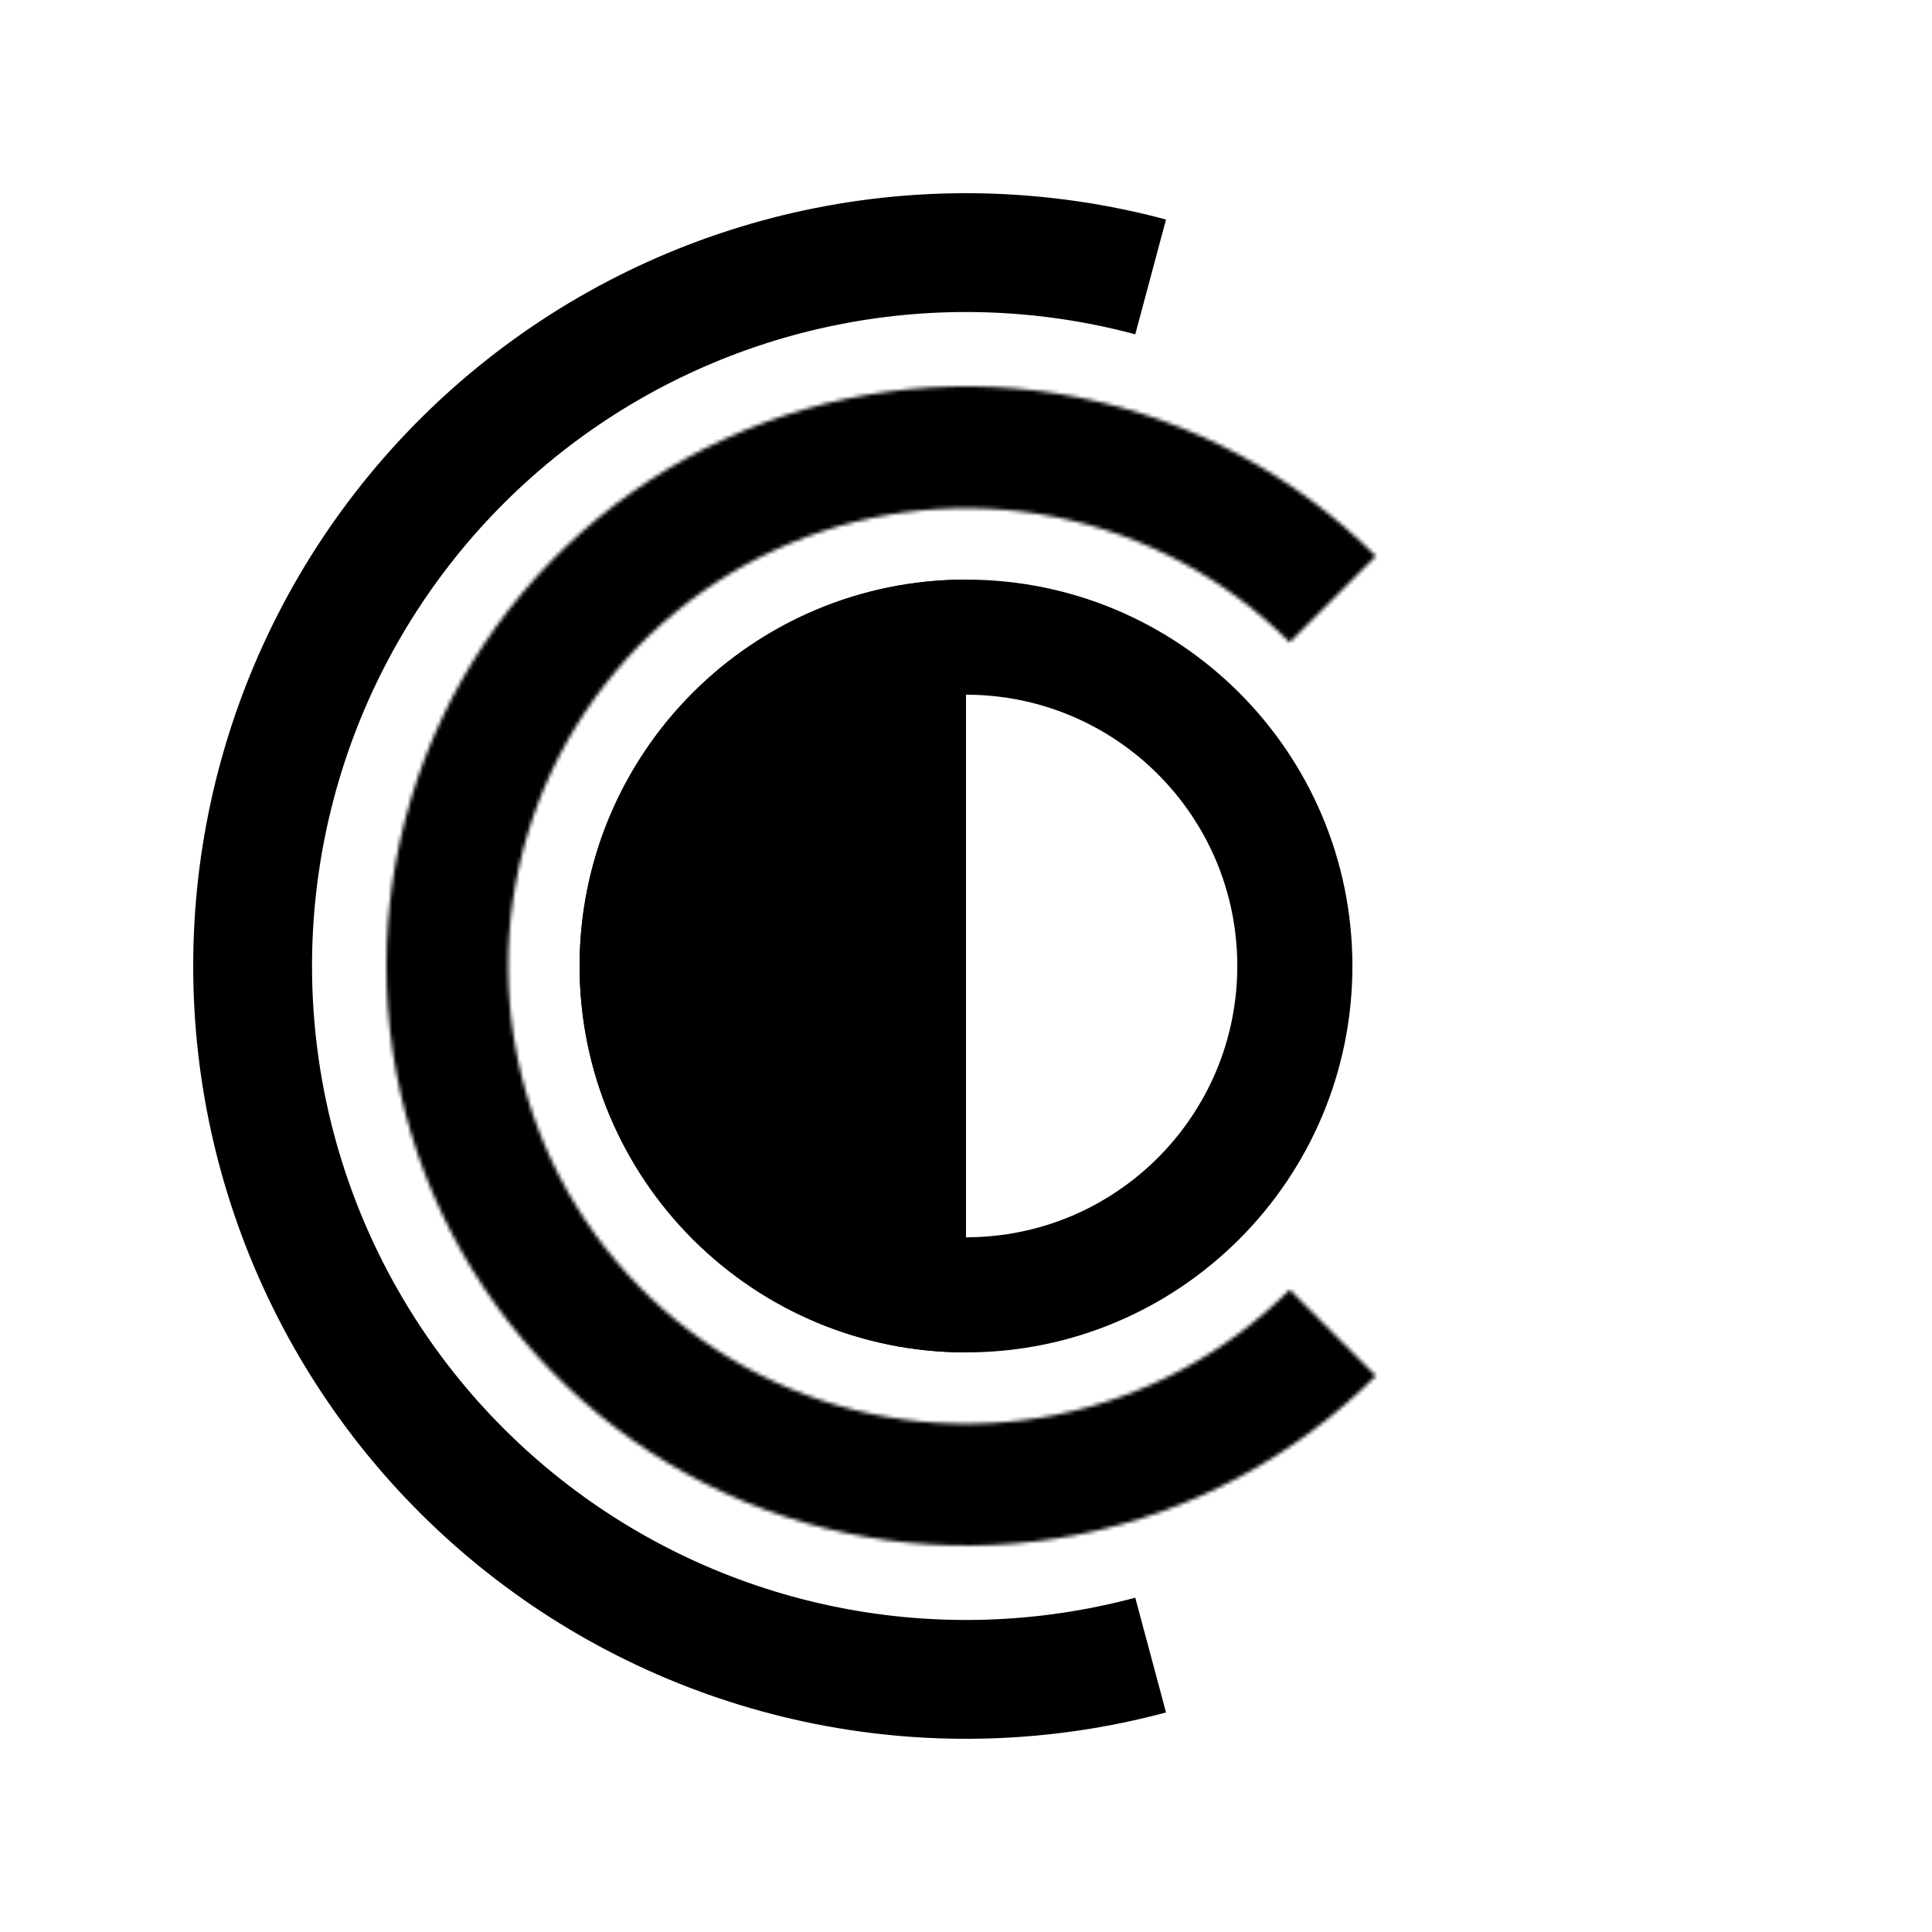
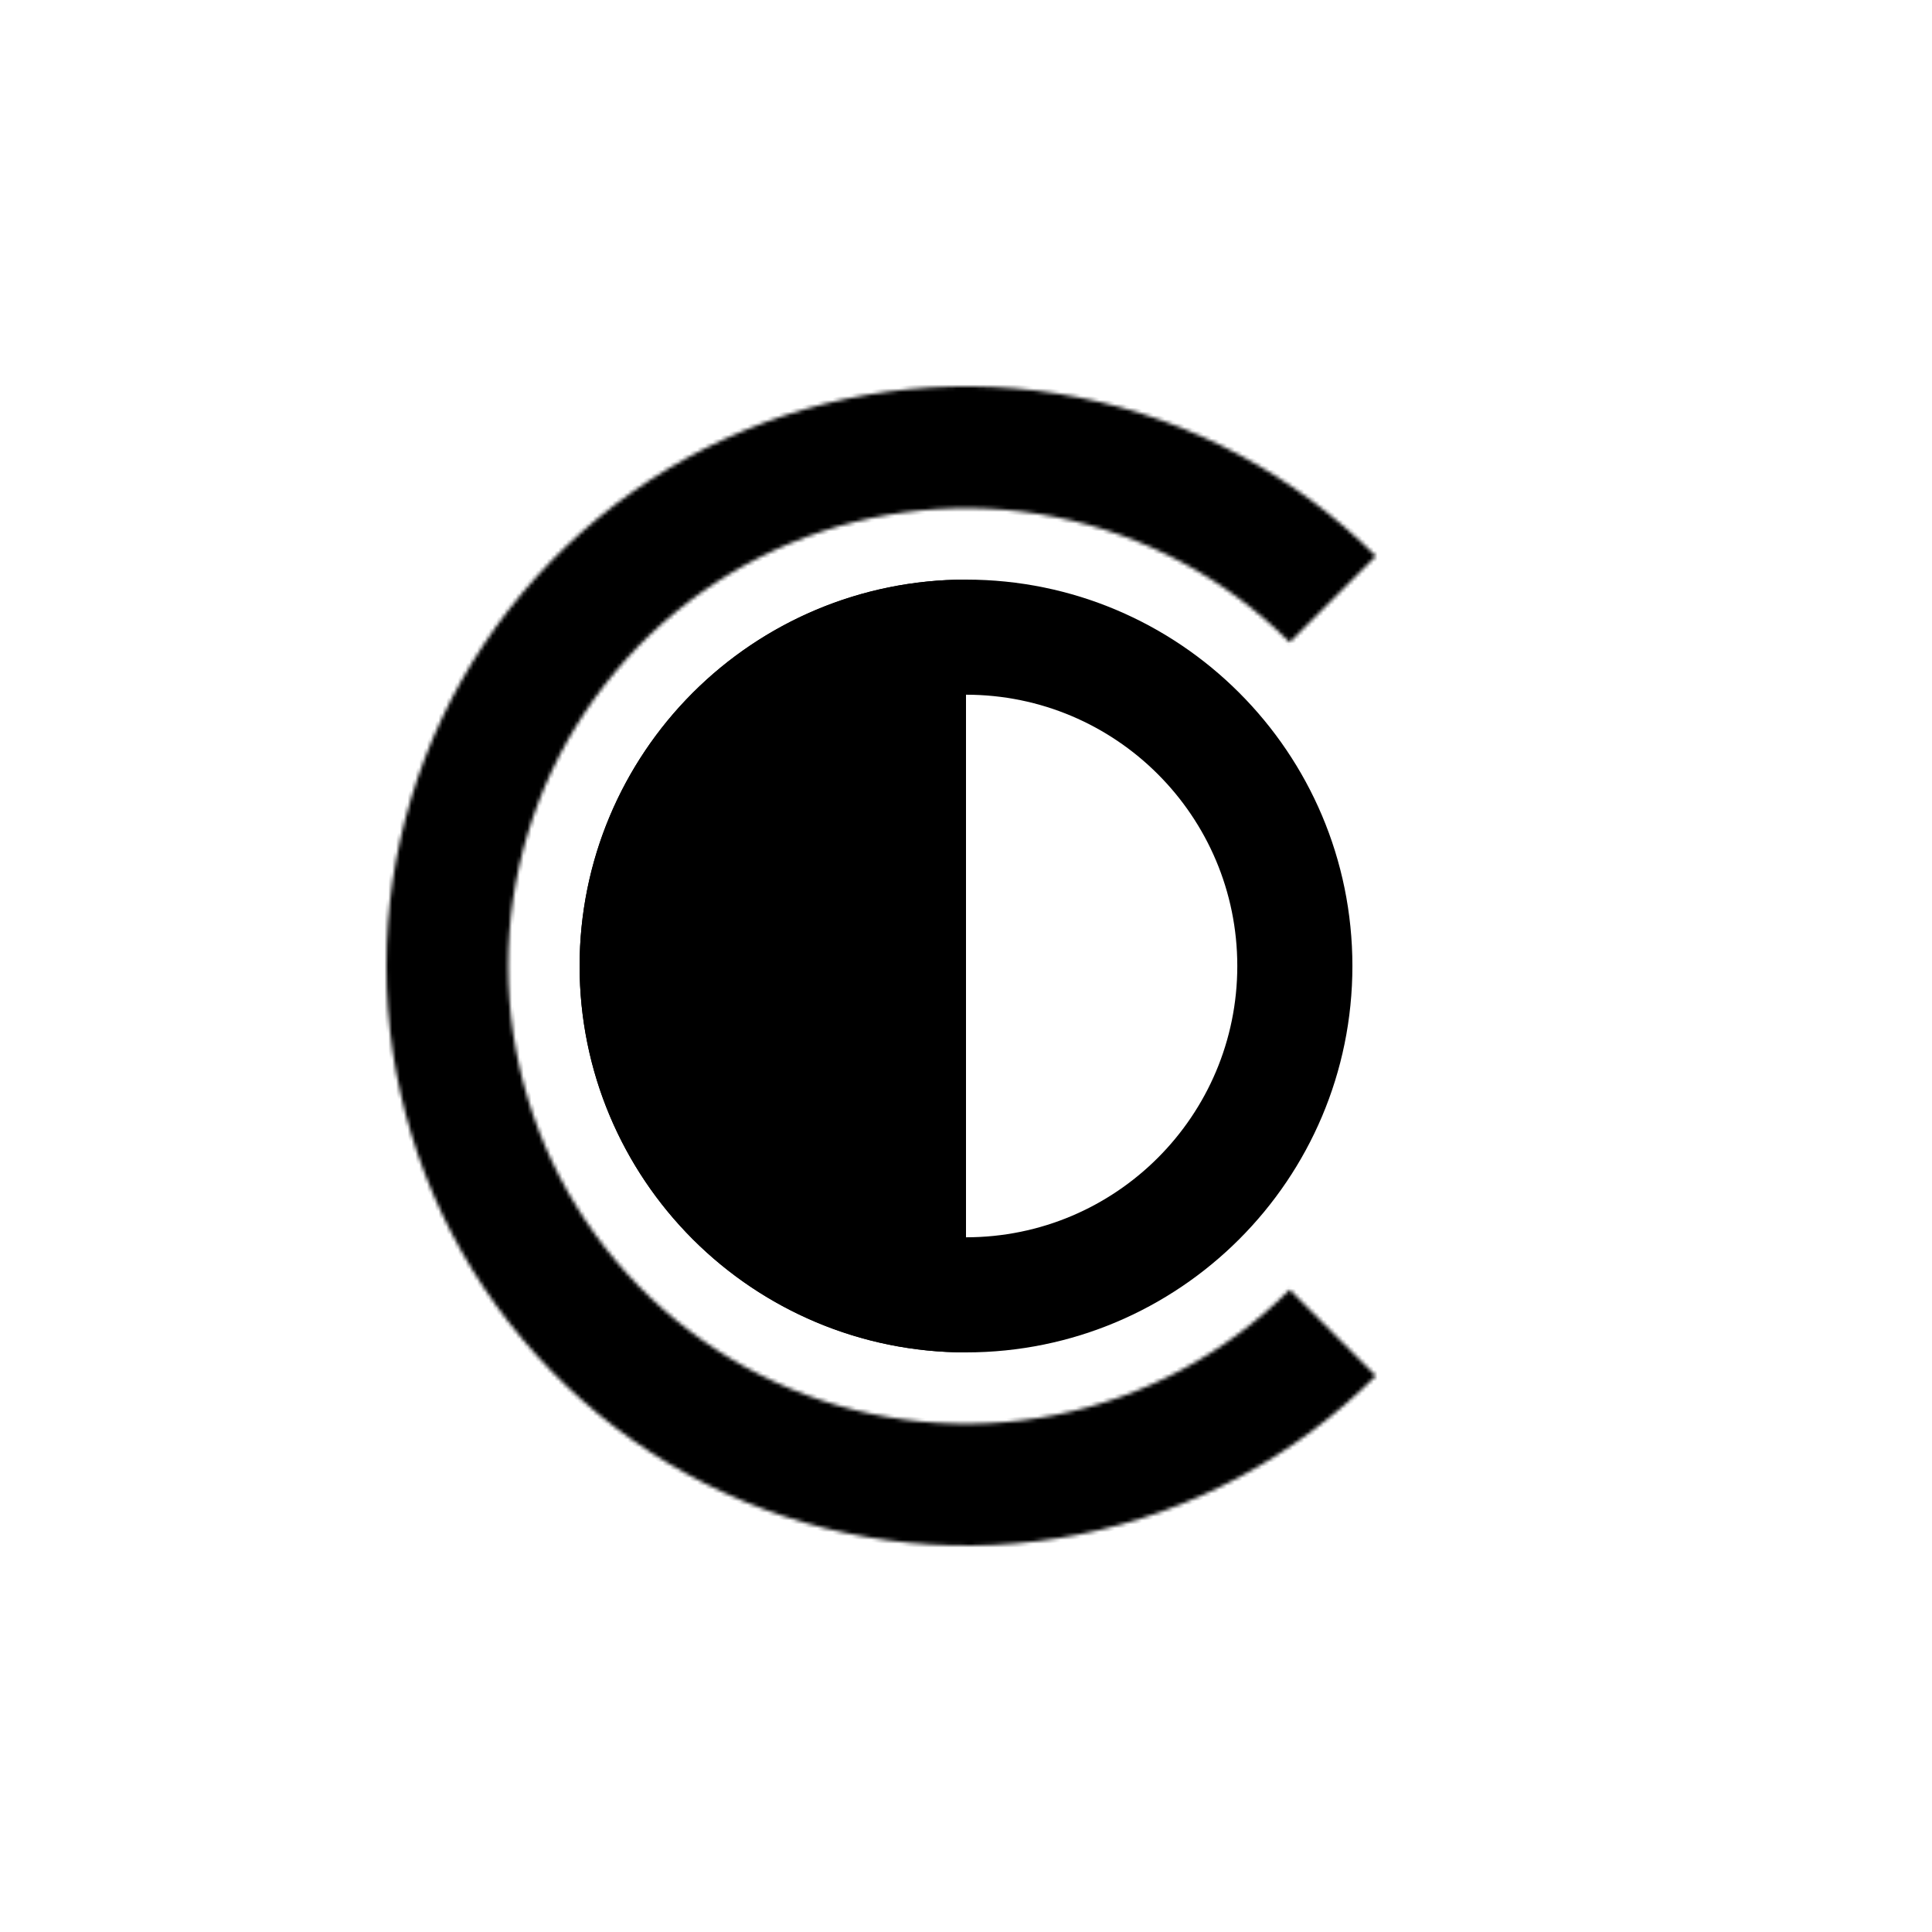
<svg xmlns="http://www.w3.org/2000/svg" version="1.1" width="1000" height="1000">
  <rect width="100%" height="100%" fill="#808080" stroke="none" />
  <style>
    #light-icon {
      display: inline;
    }
    #dark-icon {
      display: none;
    }

    @media (prefers-color-scheme: dark) {
      #light-icon {
        display: none;
      }
      #dark-icon {
        display: inline;
      }
    }
  </style>
  <g id="light-icon">
    <svg version="1.1" width="1000" height="1000">
      <g>
        <g transform="matrix(2,0,0,2,0,0)">
          <svg version="1.1" width="500" height="500">
            <svg width="500" height="500" viewBox="0 0 500 500" fill="none">
              <rect width="500" height="500" fill="white" />
              <path d="M350 250C350 305.228 305.228 350 250 350C194.772 350 150 305.228 150 250C150 194.772 194.772 150 250 150C305.228 150 350 194.772 350 250ZM179.789 250C179.789 288.776 211.224 320.211 250 320.211C288.776 320.211 320.211 288.776 320.211 250C320.211 211.224 288.776 179.789 250 179.789C211.224 179.789 179.789 211.224 179.789 250Z" fill="black" />
              <path d="M250 150C223.478 150 198.043 160.536 179.289 179.289C160.536 198.043 150 223.478 150 250C150 276.522 160.536 301.957 179.289 320.711C198.043 339.464 223.478 350 250 350L250 250L250 150Z" fill="black" />
-               <path d="M301.764 443.185C272.132 451.125 241.07 452.142 210.982 446.157C180.894 440.172 152.586 427.346 128.248 408.671C103.91 389.995 84.194 365.972 70.626 338.458C57.057 310.944 50 280.678 50 250C50 219.322 57.057 189.056 70.625 161.542C84.194 134.028 103.91 110.005 128.248 91.329C152.586 72.654 180.894 59.828 210.982 53.843C241.07 47.858 272.132 48.875 301.764 56.815L293.805 86.519C268.729 79.799 242.443 78.939 216.981 84.004C191.519 89.068 167.564 99.922 146.968 115.726C126.372 131.53 109.688 151.86 98.206 175.143C86.724 198.427 80.752 224.039 80.752 250C80.752 275.961 86.724 301.573 98.206 324.857C109.688 348.14 126.372 368.47 146.968 384.274C167.564 400.078 191.519 410.932 216.981 415.996C242.443 421.061 268.729 420.2 293.805 413.481L301.764 443.185Z" fill="black" />
              <mask id="path-5-inside-1_7_31" fill="white">
                <path d="M356.066 356.066C335.088 377.044 308.361 391.33 279.264 397.118C250.166 402.906 220.006 399.935 192.597 388.582C165.189 377.229 141.762 358.003 125.28 333.335C108.797 308.668 100 279.667 100 250C100 220.333 108.797 191.332 125.28 166.664C141.762 141.997 165.189 122.771 192.598 111.418C220.006 100.065 250.167 97.094 279.264 102.882C308.361 108.67 335.088 122.956 356.066 143.934L333.775 166.225C317.206 149.655 296.096 138.372 273.114 133.8C250.132 129.229 226.31 131.575 204.661 140.542C183.012 149.509 164.509 164.695 151.491 184.178C138.472 203.661 131.524 226.568 131.524 250C131.524 273.432 138.472 296.339 151.491 315.822C164.509 335.305 183.012 350.491 204.661 359.458C226.31 368.425 250.131 370.771 273.114 366.2C296.096 361.628 317.206 350.345 333.775 333.775L356.066 356.066Z" />
              </mask>
              <path d="M356.066 356.066C335.088 377.044 308.361 391.33 279.264 397.118C250.166 402.906 220.006 399.935 192.597 388.582C165.189 377.229 141.762 358.003 125.28 333.335C108.797 308.668 100 279.667 100 250C100 220.333 108.797 191.332 125.28 166.664C141.762 141.997 165.189 122.771 192.598 111.418C220.006 100.065 250.167 97.094 279.264 102.882C308.361 108.67 335.088 122.956 356.066 143.934L333.775 166.225C317.206 149.655 296.096 138.372 273.114 133.8C250.132 129.229 226.31 131.575 204.661 140.542C183.012 149.509 164.509 164.695 151.491 184.178C138.472 203.661 131.524 226.568 131.524 250C131.524 273.432 138.472 296.339 151.491 315.822C164.509 335.305 183.012 350.491 204.661 359.458C226.31 368.425 250.131 370.771 273.114 366.2C296.096 361.628 317.206 350.345 333.775 333.775L356.066 356.066Z" fill="black" stroke="black" stroke-width="2" mask="url(#path-5-inside-1_7_31)" />
            </svg>
          </svg>
        </g>
      </g>
    </svg>
  </g>
  <g id="dark-icon">
    <svg version="1.1" width="1000" height="1000">
      <g>
        <g transform="matrix(2,0,0,2,0,0)">
          <svg version="1.1" width="500" height="500">
            <svg width="500" height="500" viewBox="0 0 500 500" fill="none">
              <rect width="500" height="500" fill="black" />
              <path d="M350 250C350 305.228 305.228 350 250 350C194.772 350 150 305.228 150 250C150 194.772 194.772 150 250 150C305.228 150 350 194.772 350 250ZM179.789 250C179.789 288.776 211.224 320.211 250 320.211C288.776 320.211 320.211 288.776 320.211 250C320.211 211.224 288.776 179.789 250 179.789C211.224 179.789 179.789 211.224 179.789 250Z" fill="white" />
              <path d="M250 350C276.522 350 301.957 339.464 320.711 320.711C339.464 301.957 350 276.522 350 250C350 223.478 339.464 198.043 320.711 179.289C301.957 160.536 276.522 150 250 150L250 250L250 350Z" fill="white" />
              <path d="M301.764 443.185C272.132 451.125 241.07 452.142 210.982 446.157C180.894 440.172 152.586 427.346 128.248 408.671C103.91 389.995 84.194 365.972 70.626 338.458C57.057 310.944 50 280.678 50 250C50 219.322 57.057 189.056 70.625 161.542C84.194 134.028 103.91 110.005 128.248 91.329C152.586 72.654 180.894 59.828 210.982 53.843C241.07 47.858 272.132 48.875 301.764 56.815L293.805 86.519C268.729 79.799 242.443 78.939 216.981 84.004C191.519 89.068 167.564 99.922 146.968 115.726C126.372 131.53 109.688 151.86 98.206 175.143C86.724 198.427 80.752 224.039 80.752 250C80.752 275.961 86.724 301.573 98.206 324.857C109.688 348.14 126.372 368.47 146.968 384.274C167.564 400.078 191.519 410.932 216.981 415.996C242.443 421.061 268.729 420.2 293.805 413.481L301.764 443.185Z" fill="white" />
              <mask id="path-5-inside-1_7_41" fill="white">
                <path d="M356.066 356.066C335.088 377.044 308.361 391.33 279.264 397.118C250.166 402.906 220.006 399.935 192.597 388.582C165.189 377.229 141.762 358.003 125.28 333.335C108.797 308.668 100 279.667 100 250C100 220.333 108.797 191.332 125.28 166.664C141.762 141.997 165.189 122.771 192.598 111.418C220.006 100.065 250.167 97.094 279.264 102.882C308.361 108.67 335.088 122.956 356.066 143.934L333.775 166.225C317.206 149.655 296.096 138.372 273.114 133.8C250.132 129.229 226.31 131.575 204.661 140.542C183.012 149.509 164.509 164.695 151.491 184.178C138.472 203.661 131.524 226.568 131.524 250C131.524 273.432 138.472 296.339 151.491 315.822C164.509 335.305 183.012 350.491 204.661 359.458C226.31 368.425 250.131 370.771 273.114 366.2C296.096 361.628 317.206 350.345 333.775 333.775L356.066 356.066Z" />
              </mask>
              <path d="M356.066 356.066C335.088 377.044 308.361 391.33 279.264 397.118C250.166 402.906 220.006 399.935 192.597 388.582C165.189 377.229 141.762 358.003 125.28 333.335C108.797 308.668 100 279.667 100 250C100 220.333 108.797 191.332 125.28 166.664C141.762 141.997 165.189 122.771 192.598 111.418C220.006 100.065 250.167 97.094 279.264 102.882C308.361 108.67 335.088 122.956 356.066 143.934L333.775 166.225C317.206 149.655 296.096 138.372 273.114 133.8C250.132 129.229 226.31 131.575 204.661 140.542C183.012 149.509 164.509 164.695 151.491 184.178C138.472 203.661 131.524 226.568 131.524 250C131.524 273.432 138.472 296.339 151.491 315.822C164.509 335.305 183.012 350.491 204.661 359.458C226.31 368.425 250.131 370.771 273.114 366.2C296.096 361.628 317.206 350.345 333.775 333.775L356.066 356.066Z" fill="white" stroke="black" stroke-width="2" mask="url(#path-5-inside-1_7_41)" />
            </svg>
          </svg>
        </g>
      </g>
    </svg>
  </g>
</svg>